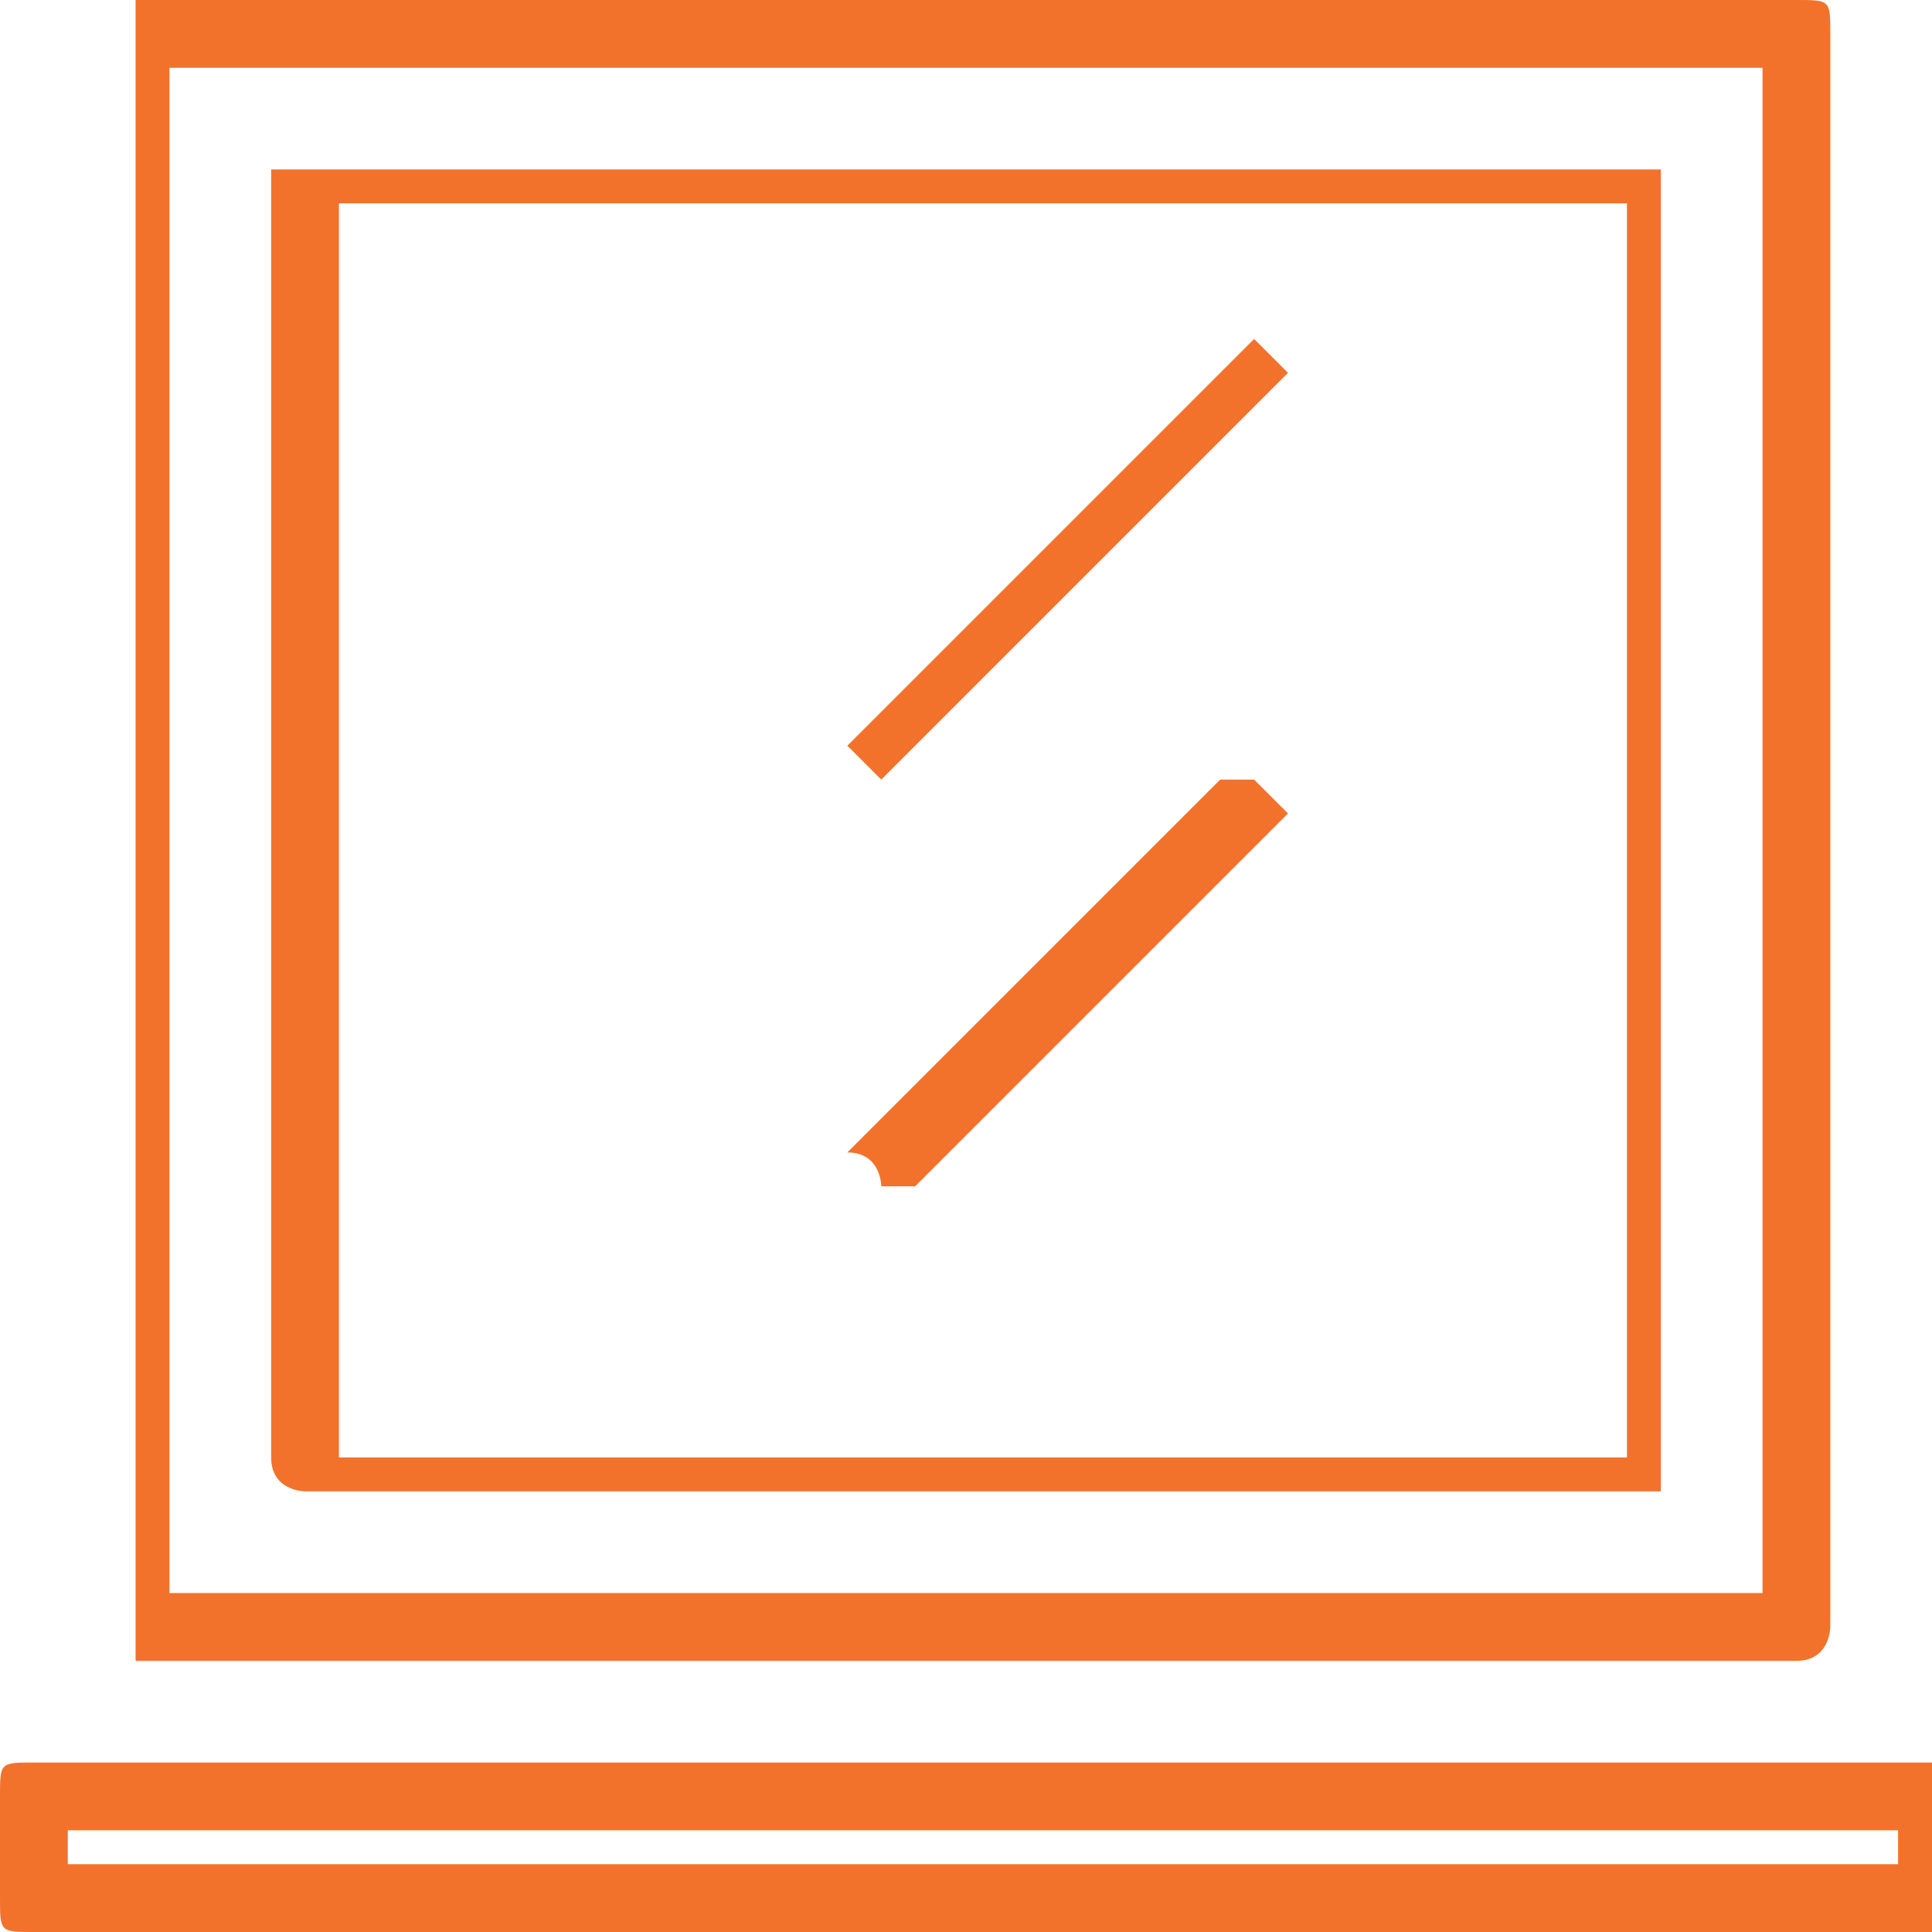
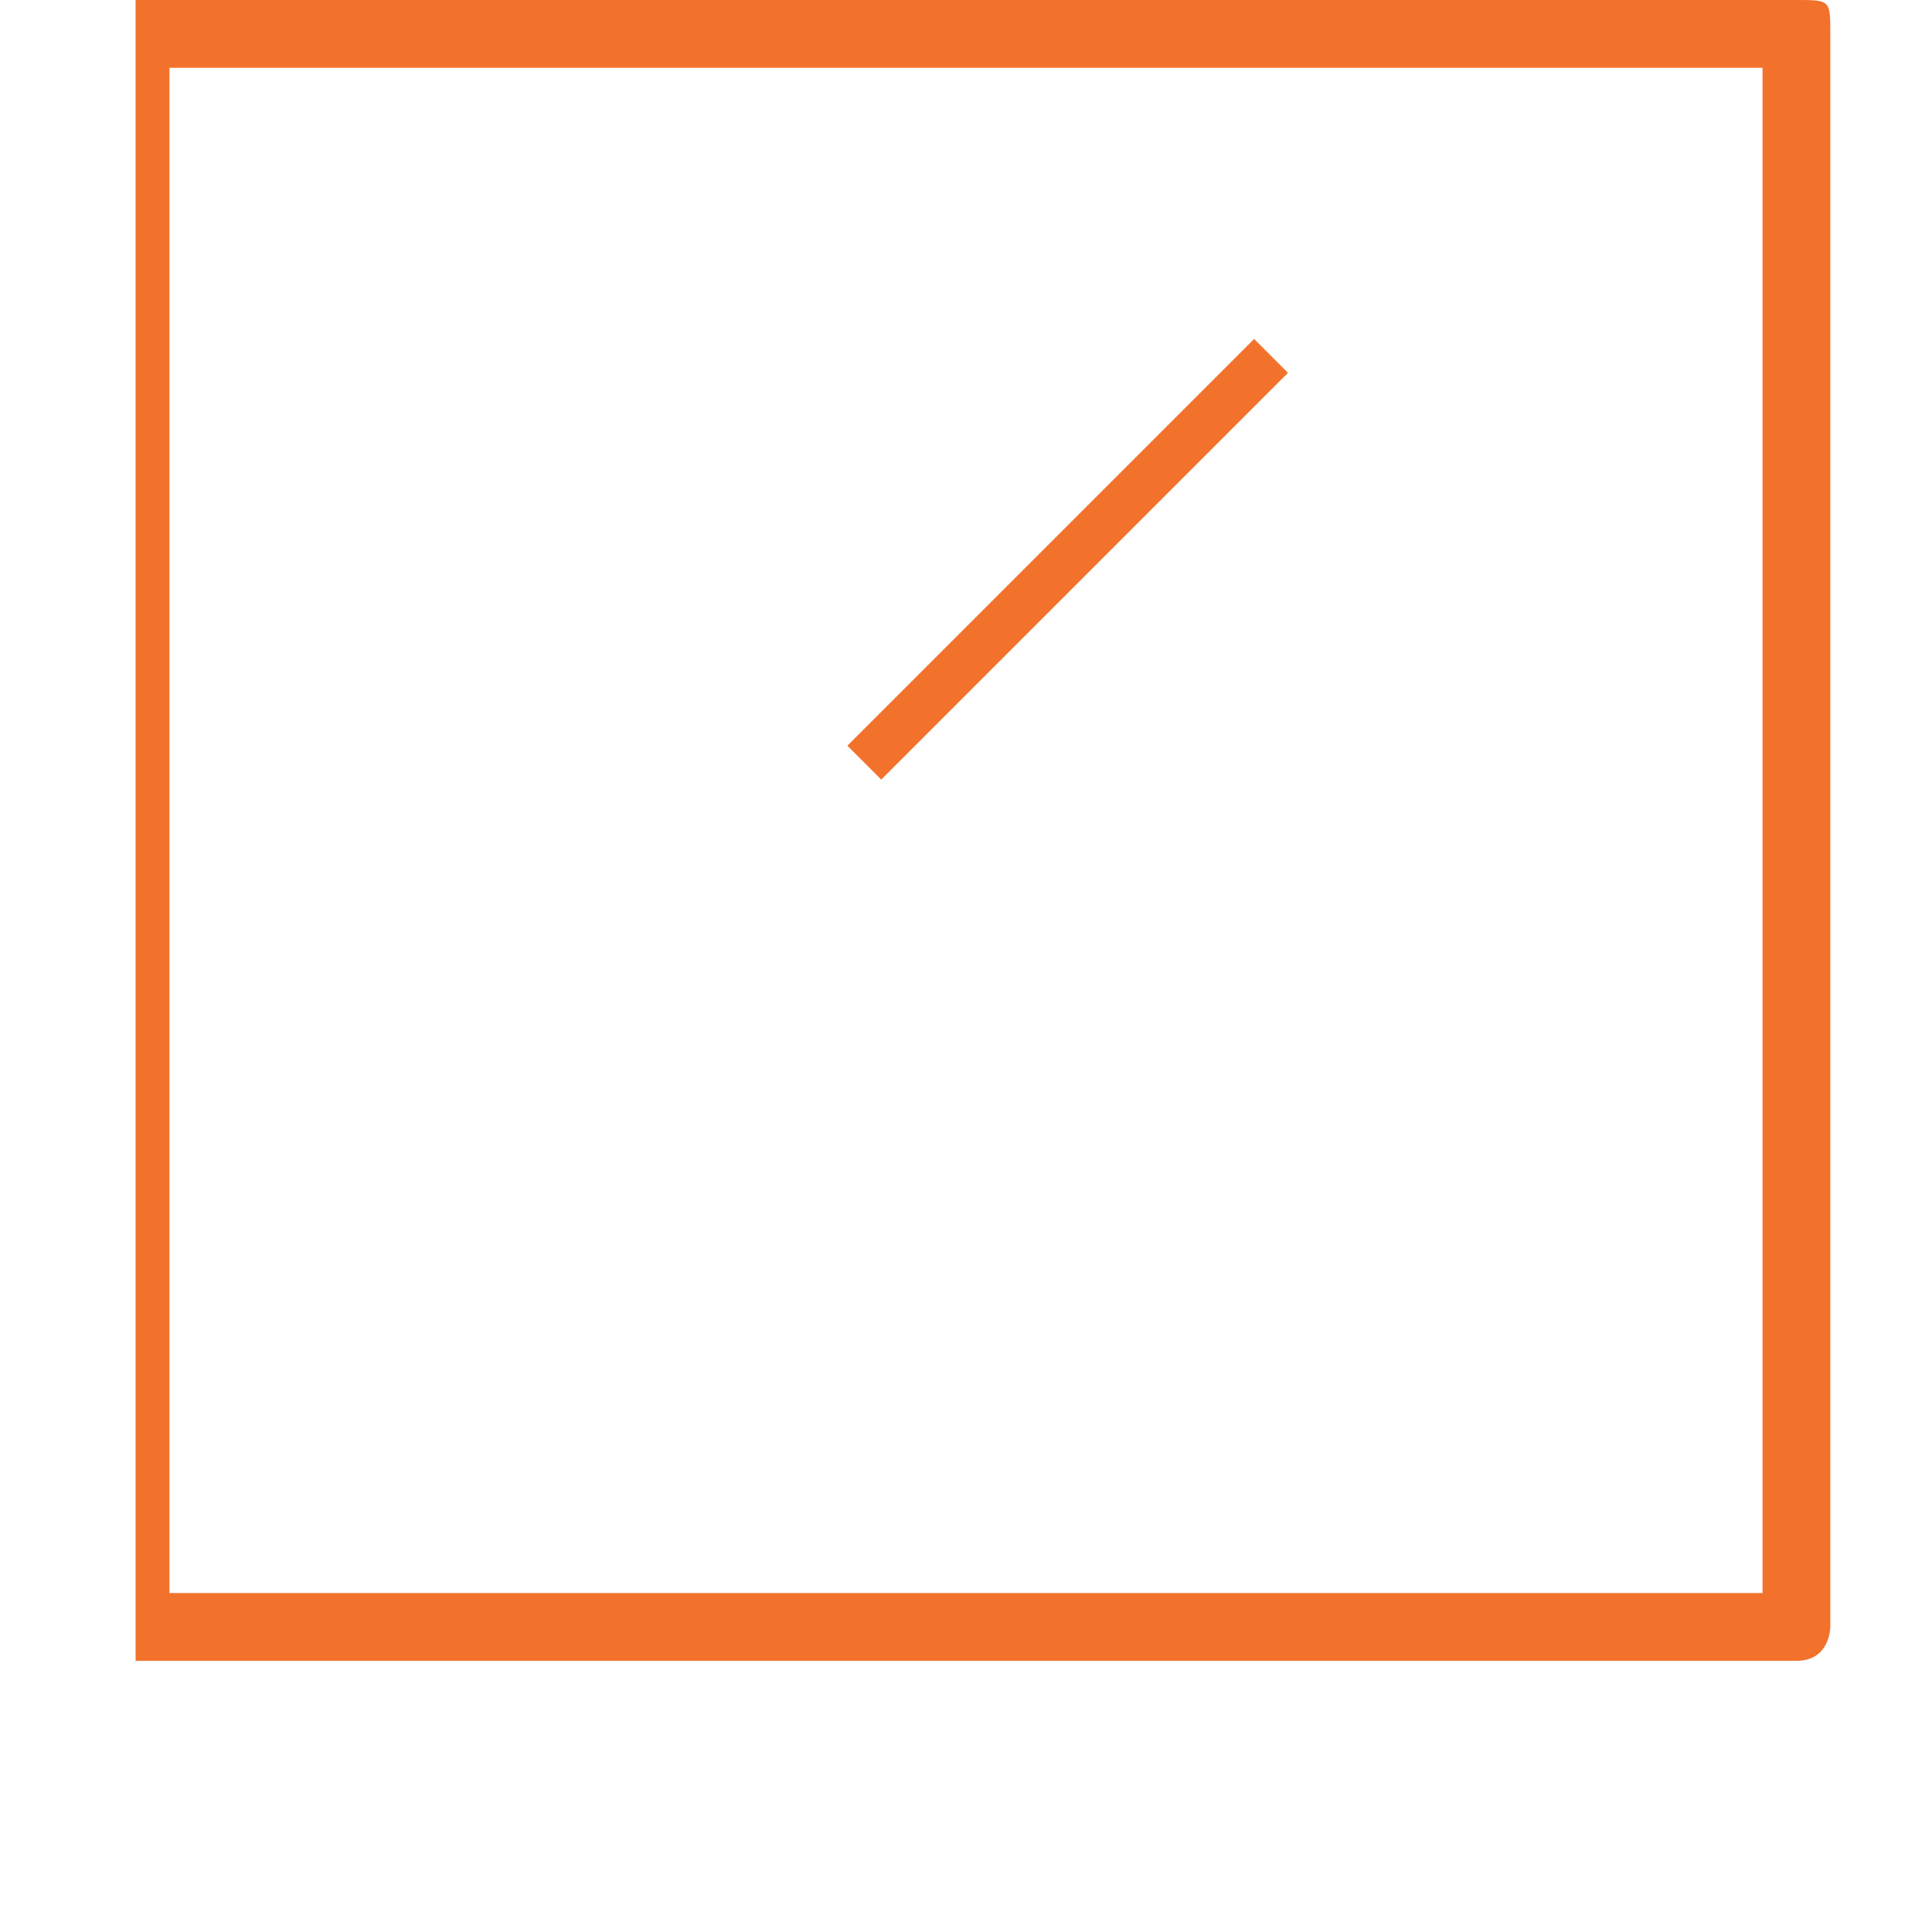
<svg xmlns="http://www.w3.org/2000/svg" xml:space="preserve" width="50px" height="50px" version="1.1" shape-rendering="geometricPrecision" text-rendering="geometricPrecision" image-rendering="optimizeQuality" fill-rule="evenodd" clip-rule="evenodd" viewBox="0 0 0.57 0.57">
  <g id="Слой_x0020_1">
    <g id="_1905938120544">
      <path fill="#F2722C" d="M0.05 0.02l0.47 0 0 0.45 -0.47 0 0 -0.45zm-0.01 -0.01l0 0.47c0,0 0,0.01 0,0.01l0.49 0c0.01,0 0.01,-0.01 0.01,-0.01l0 -0.47c0,-0.01 0,-0.01 -0.01,-0.01l-0.49 0c0,0 0,0 0,0.01z" />
-       <path fill="#F2722C" d="M0.1 0.06l0.38 0 0 0.37 -0.38 0 0 -0.37zm-0.02 -0.01l0 0.38c0,0.01 0.01,0.01 0.01,0.01l0.4 0c0,0 0,0 0,-0.01l0 -0.38c0,0 0,0 0,0l-0.4 0c0,0 -0.01,0 -0.01,0z" />
      <path fill="#F2722C" d="M0.25 0.22l0.01 0.01 0.12 -0.12 -0.01 -0.01 -0.12 0.12z" />
-       <path fill="#F2722C" d="M0.25 0.34c0.01,0 0.01,0.01 0.01,0.01 0,0 0,0 0.01,0l0.11 -0.11c0,0 -0.01,-0.01 -0.01,-0.01l0 0c-0.01,0 -0.01,0 -0.01,0l-0.05 0.05c-0.01,0.01 -0.05,0.05 -0.06,0.06l0 0z" />
-       <path fill="#F2722C" d="M0.02 0.54l0.54 0 0 0.01 -0.54 0 0 -0.01zm-0.02 -0.01l0 0.03c0,0.01 0,0.01 0.01,0.01l0.56 0c0,0 0,0 0,-0.01l0 -0.03c0,-0.01 0,-0.01 0,-0.01l-0.56 0c-0.01,0 -0.01,0 -0.01,0.01z" />
    </g>
  </g>
</svg>